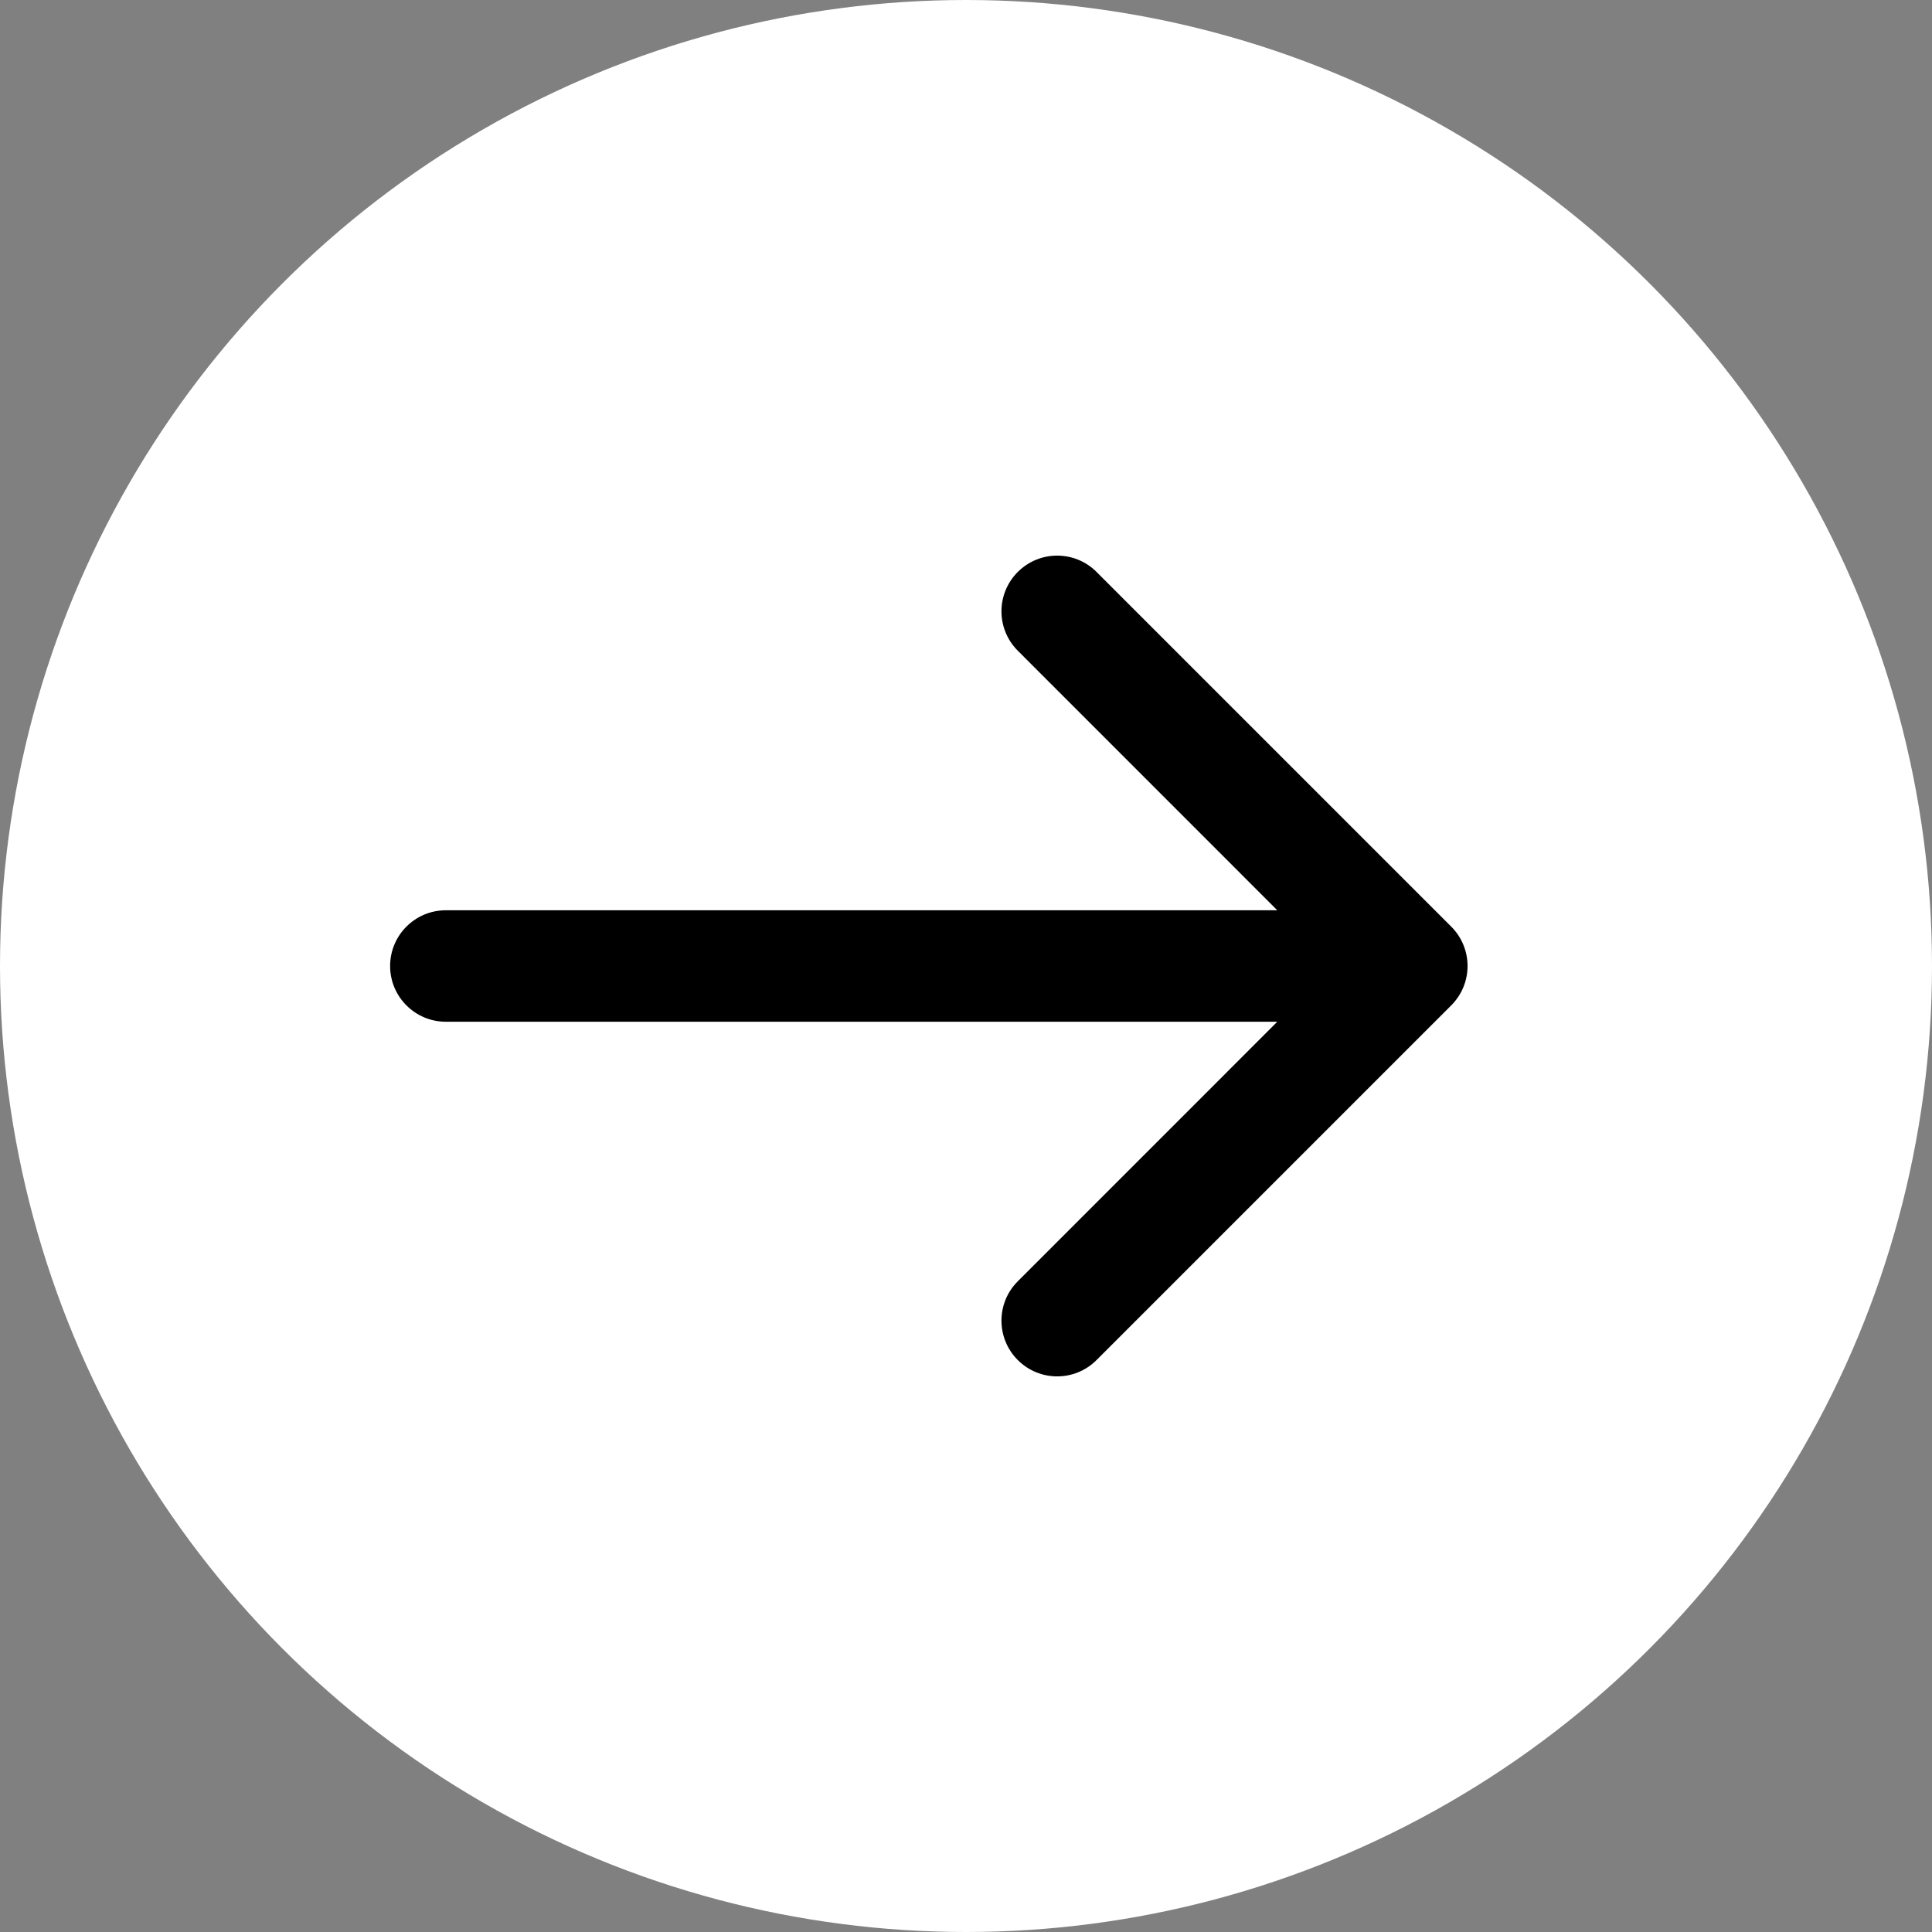
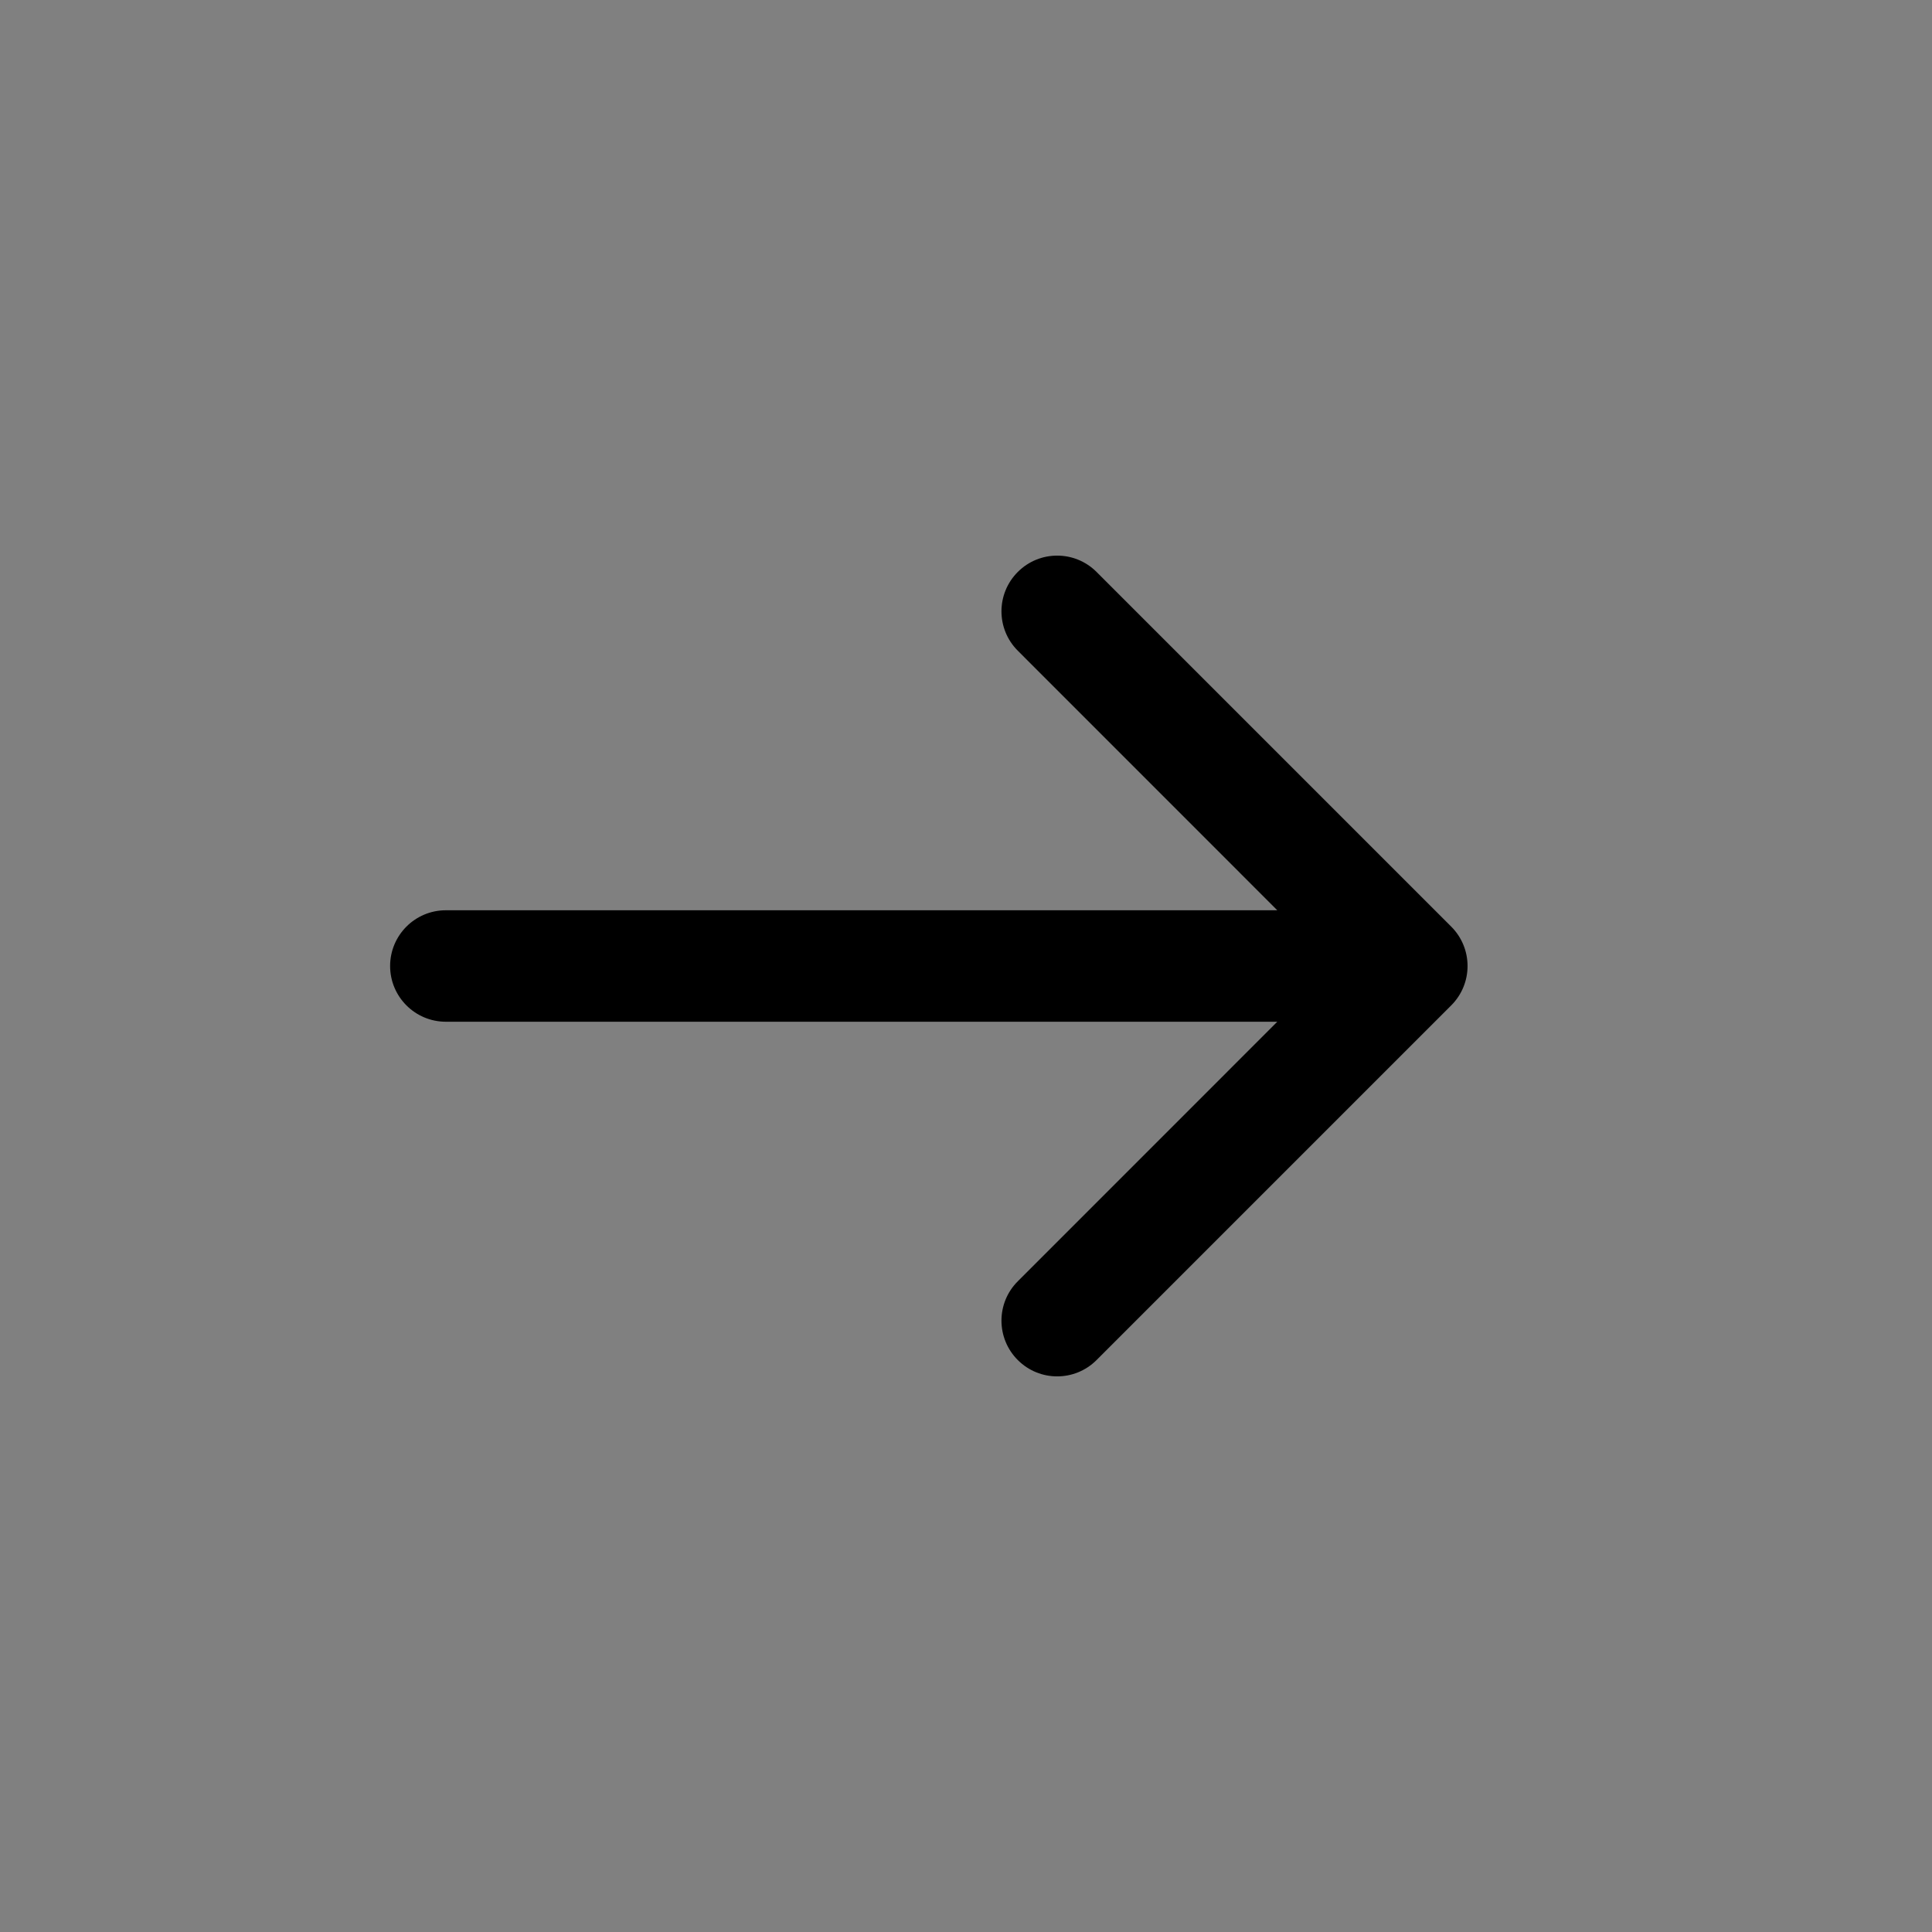
<svg xmlns="http://www.w3.org/2000/svg" width="26" height="26" viewBox="0 0 26 26" fill="none">
  <rect x="0" y="0" width="26" height="26" fill="#808080" stroke="none" />
-   <circle cx="13" cy="13" r="13" fill="white" />
-   <path d="M6 12.25C5.586 12.25 5.25 12.586 5.25 13C5.25 13.414 5.586 13.75 6 13.75V12.25ZM19.53 13.53C19.823 13.237 19.823 12.763 19.53 12.47L14.757 7.697C14.464 7.404 13.99 7.404 13.697 7.697C13.404 7.99 13.404 8.464 13.697 8.757L17.939 13L13.697 17.243C13.404 17.535 13.404 18.01 13.697 18.303C13.99 18.596 14.464 18.596 14.757 18.303L19.53 13.53ZM6 13V13.75H19V13V12.25H6V13Z" fill="black" />
+   <path d="M6 12.25C5.586 12.25 5.25 12.586 5.25 13C5.25 13.414 5.586 13.75 6 13.75V12.25ZM19.53 13.53C19.823 13.237 19.823 12.763 19.53 12.47L14.757 7.697C14.464 7.404 13.99 7.404 13.697 7.697C13.404 7.99 13.404 8.464 13.697 8.757L17.939 13L13.697 17.243C13.404 17.535 13.404 18.01 13.697 18.303C13.99 18.596 14.464 18.596 14.757 18.303L19.53 13.53ZM6 13V13.75H19V12.25H6V13Z" fill="black" />
</svg>